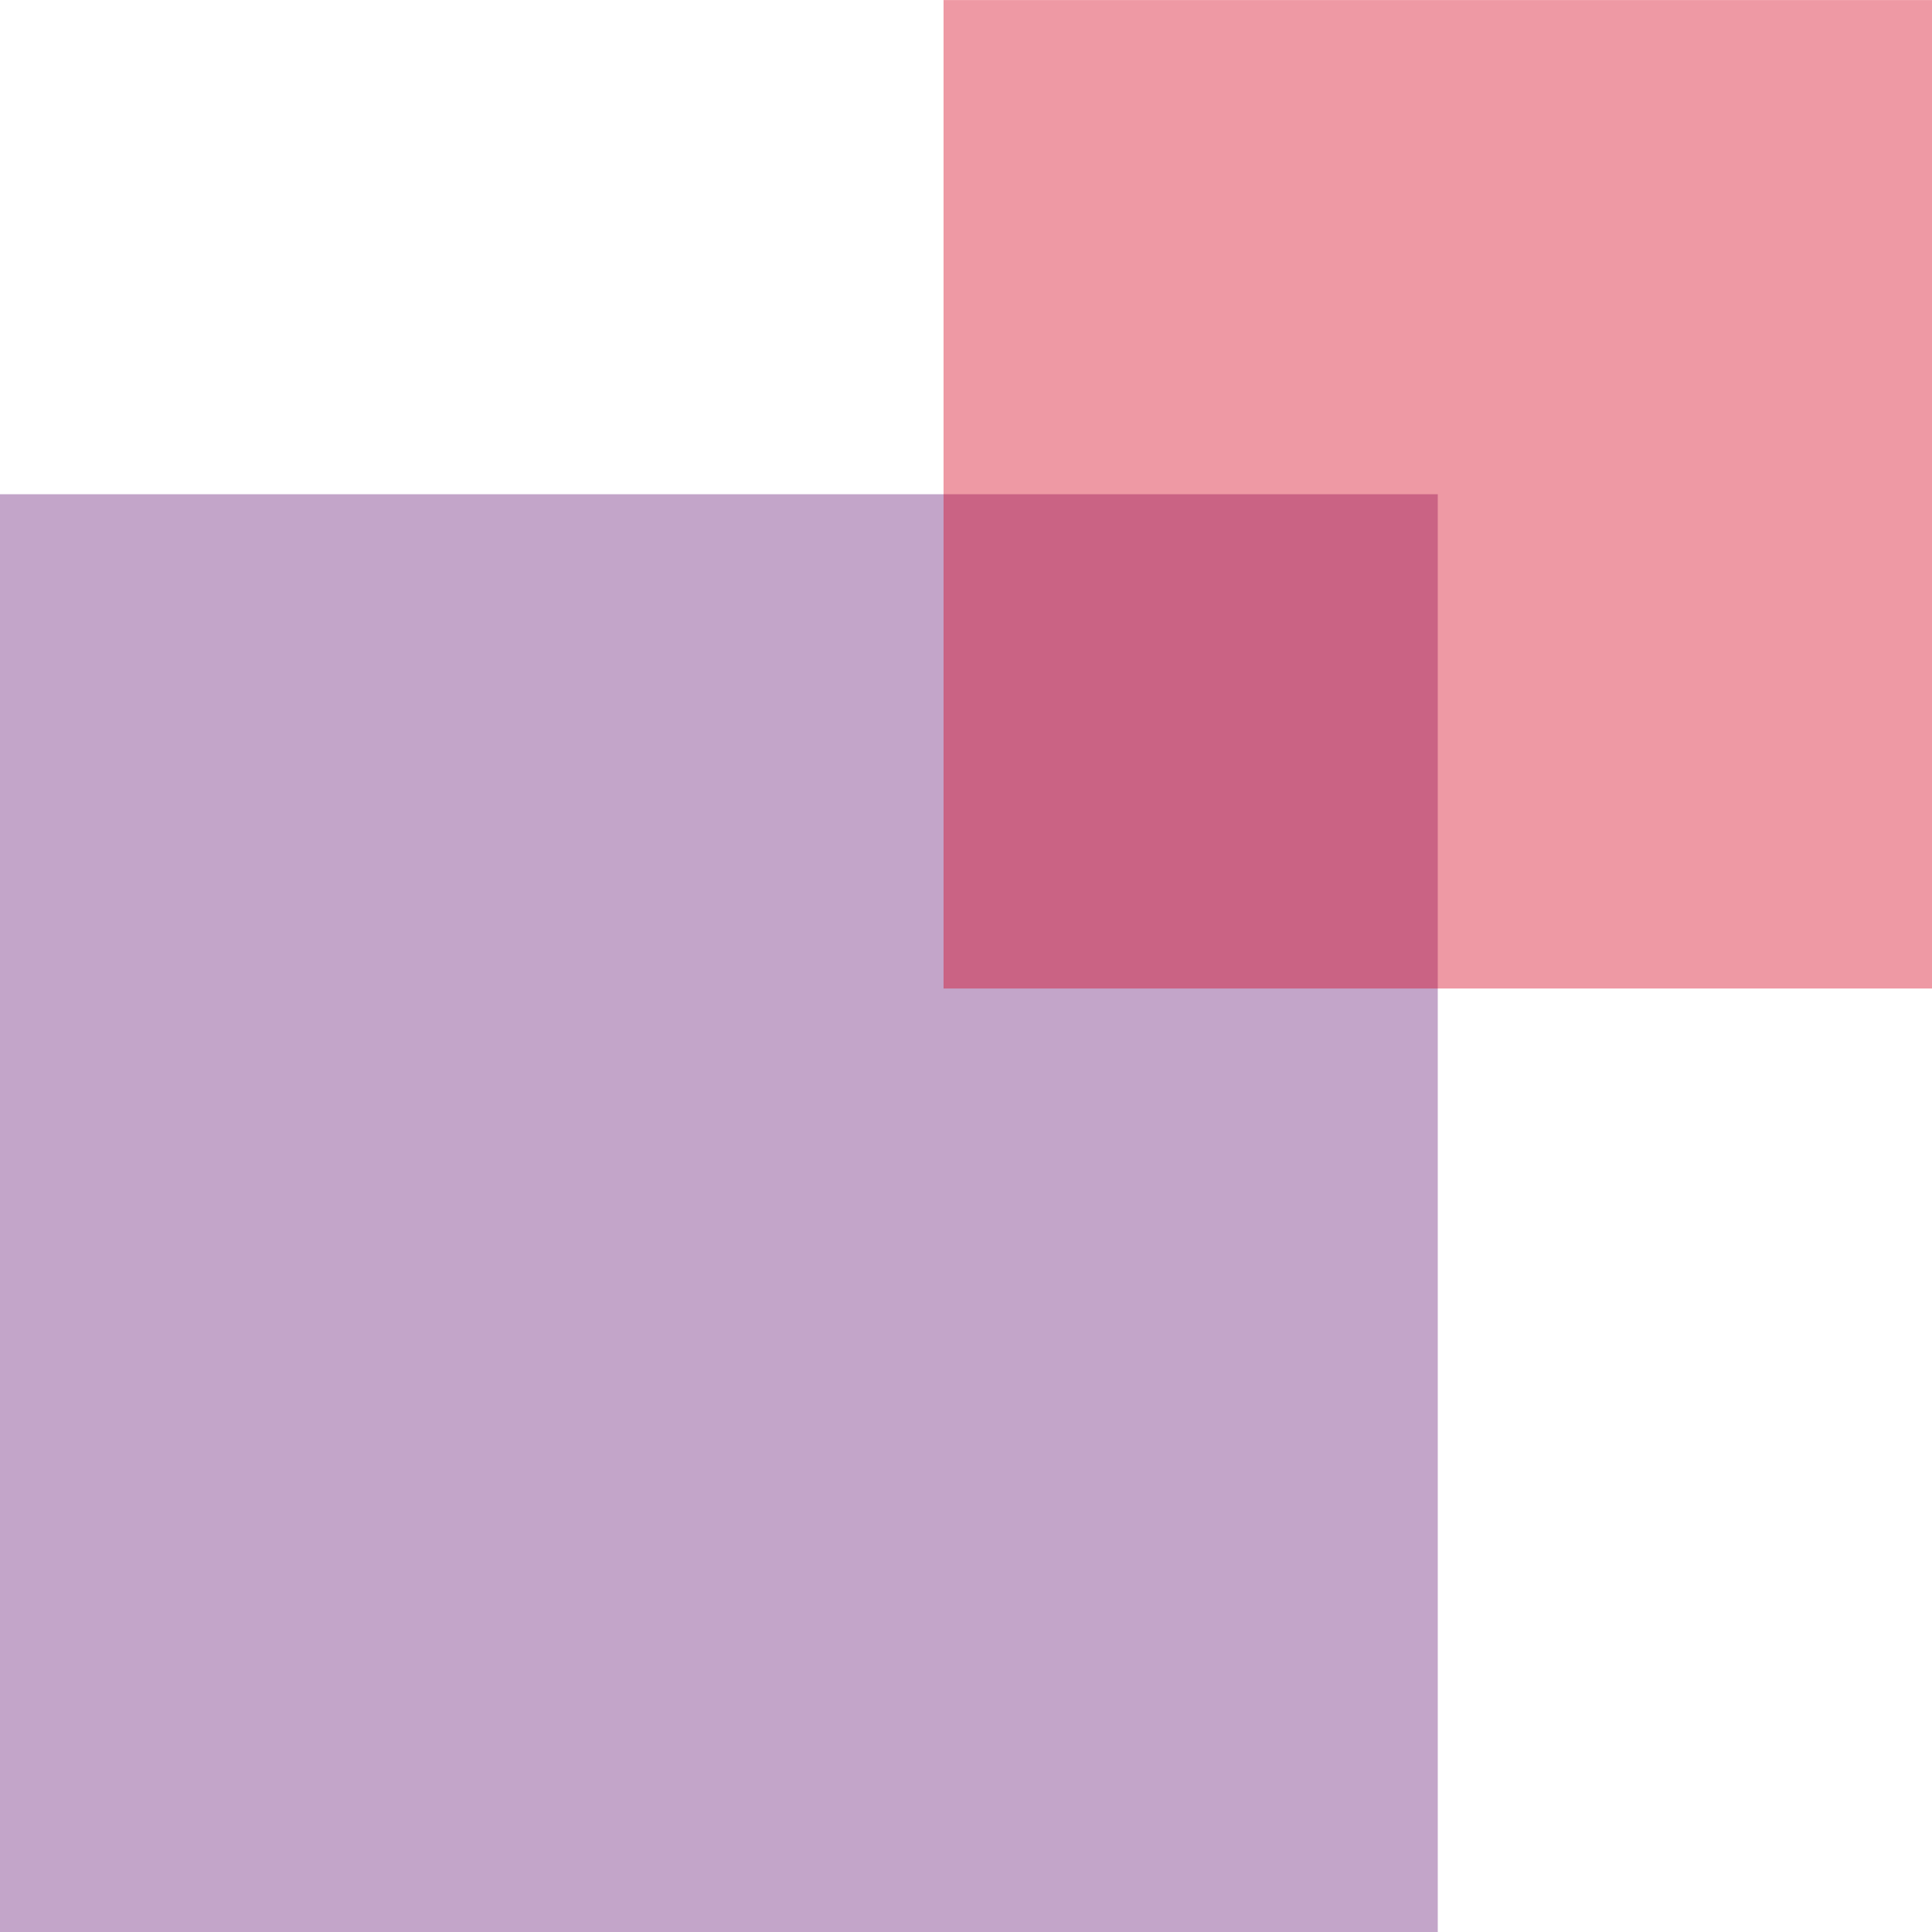
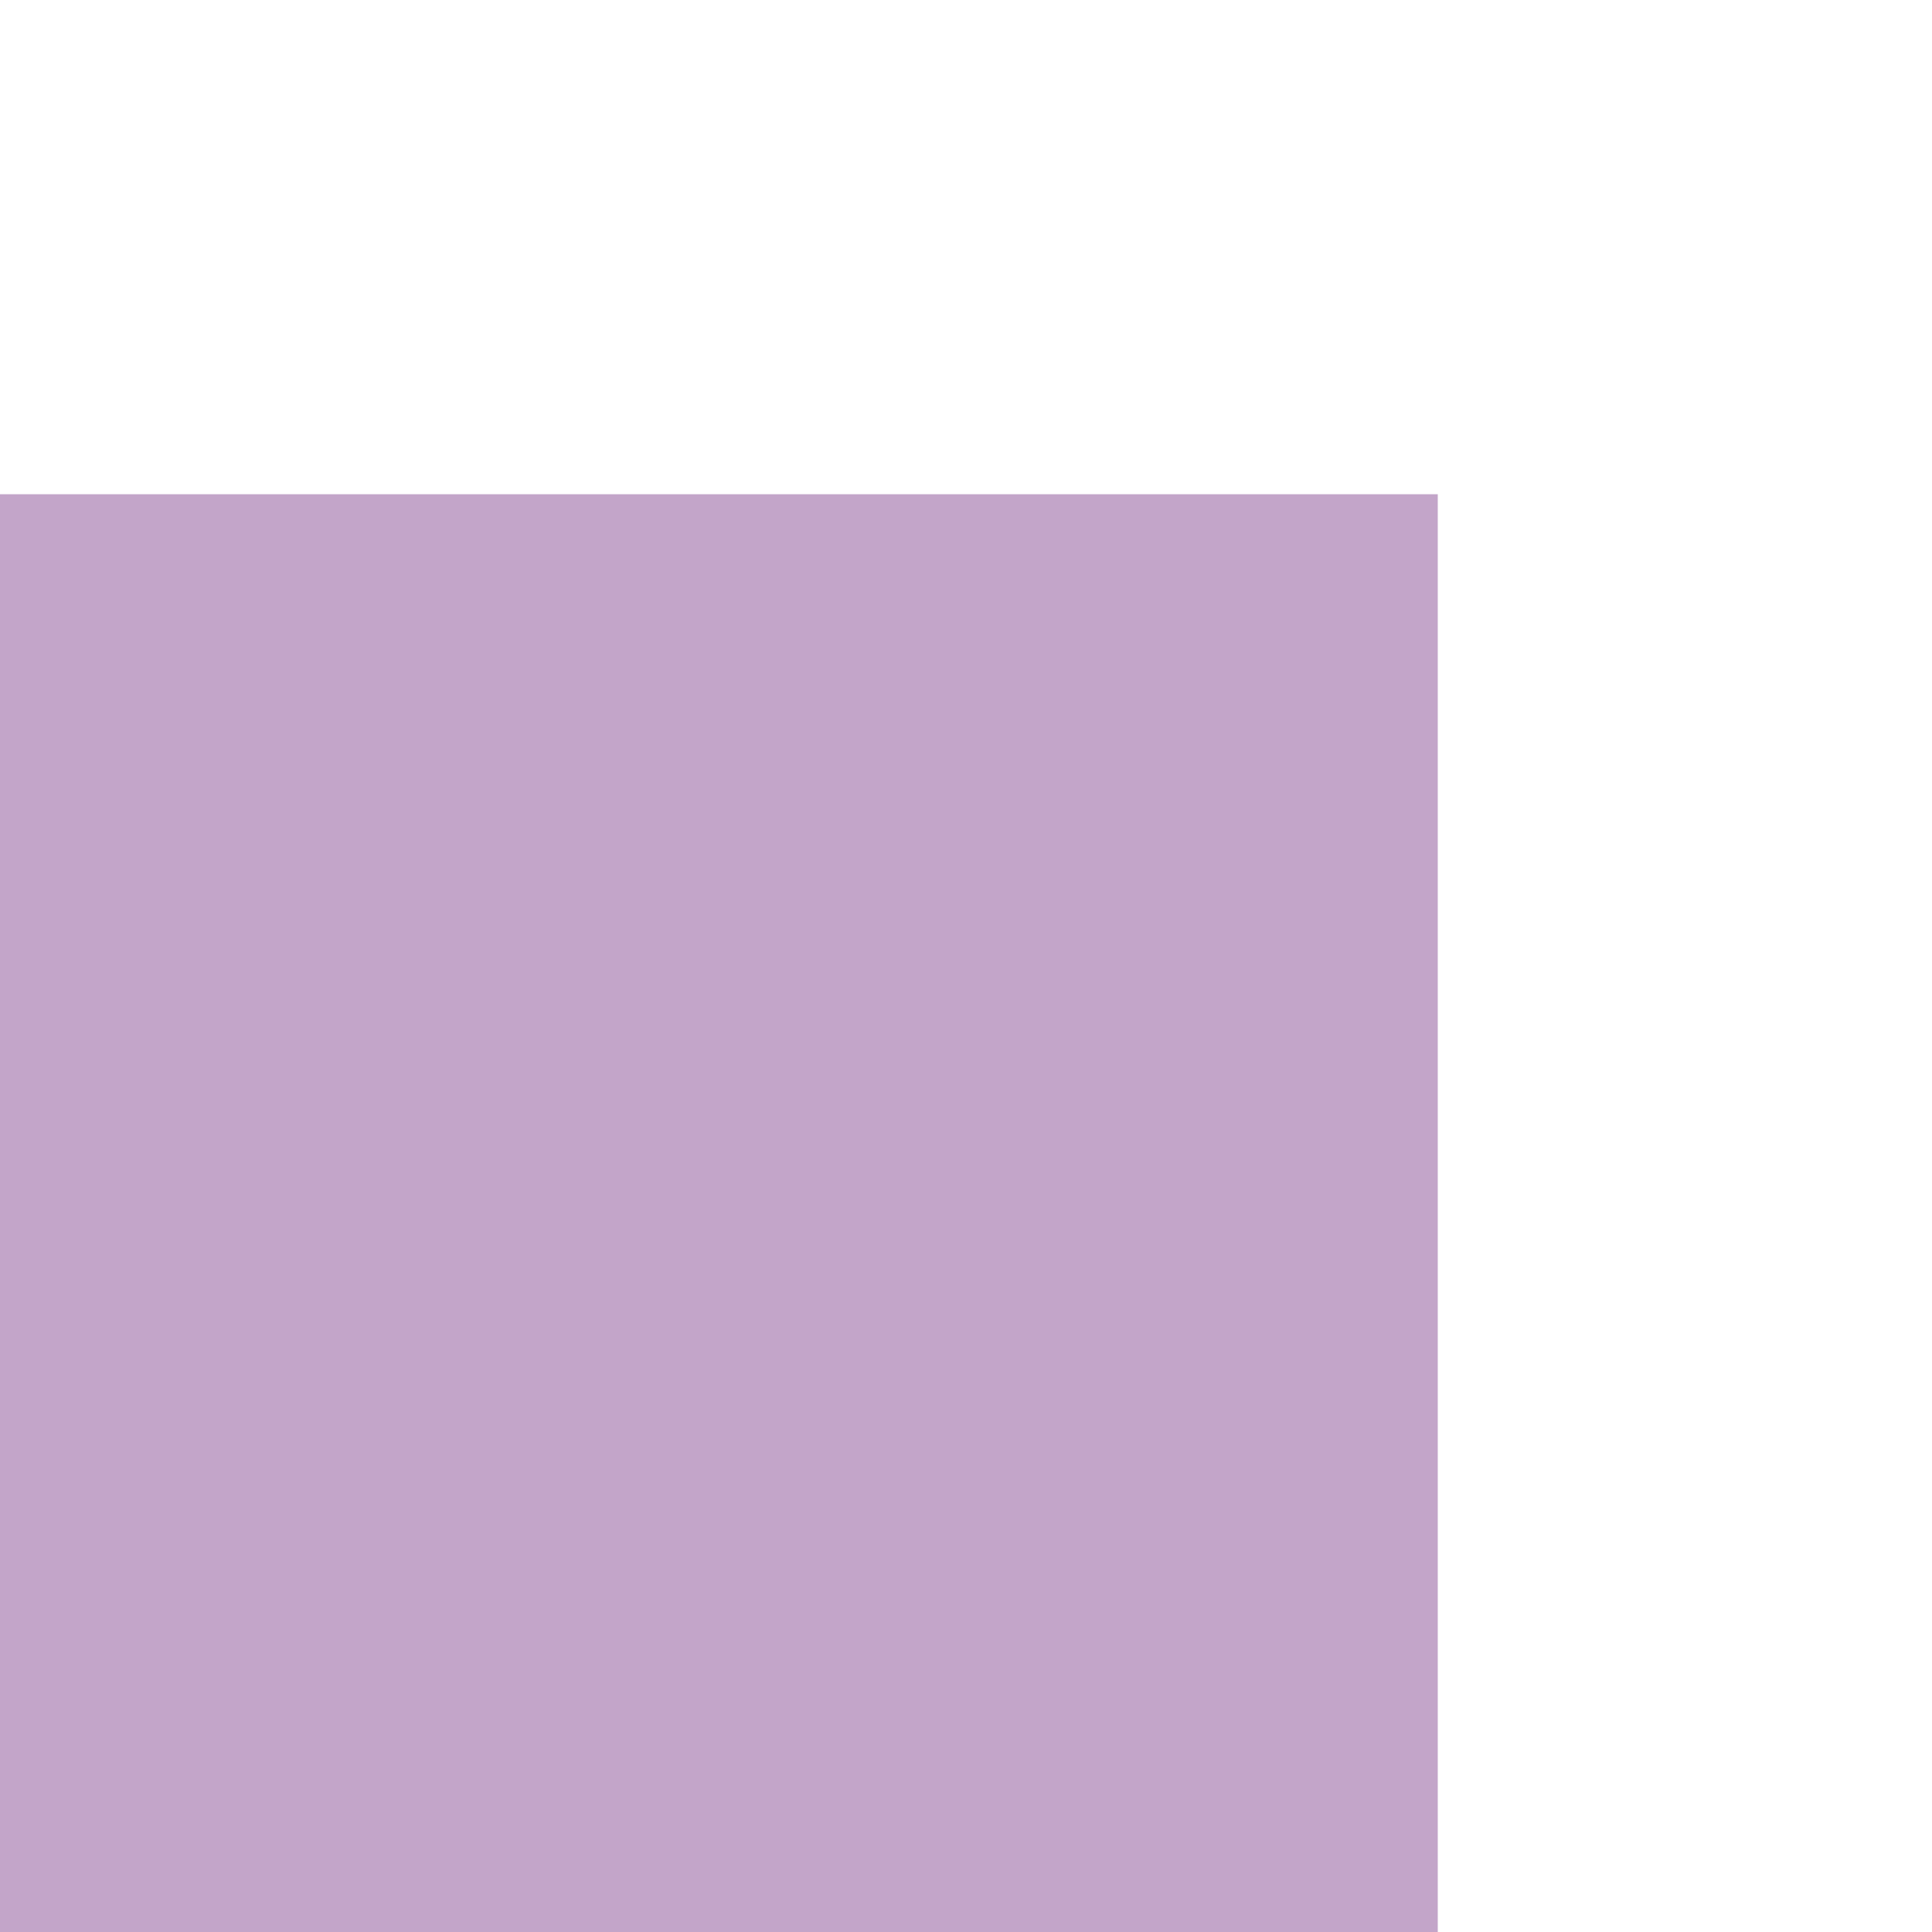
<svg xmlns="http://www.w3.org/2000/svg" width="32" height="32" viewBox="0 0 32 32" fill="none">
  <path opacity="0.4" d="M23.814 8.186L23.814 32L-0 32L-0 8.186L23.814 8.186Z" fill="#6A1F7A" />
-   <path opacity="0.4" d="M32 0.001L32 16.373L15.628 16.373L15.628 0.001L32 0.001Z" fill="#D6001C" />
</svg>